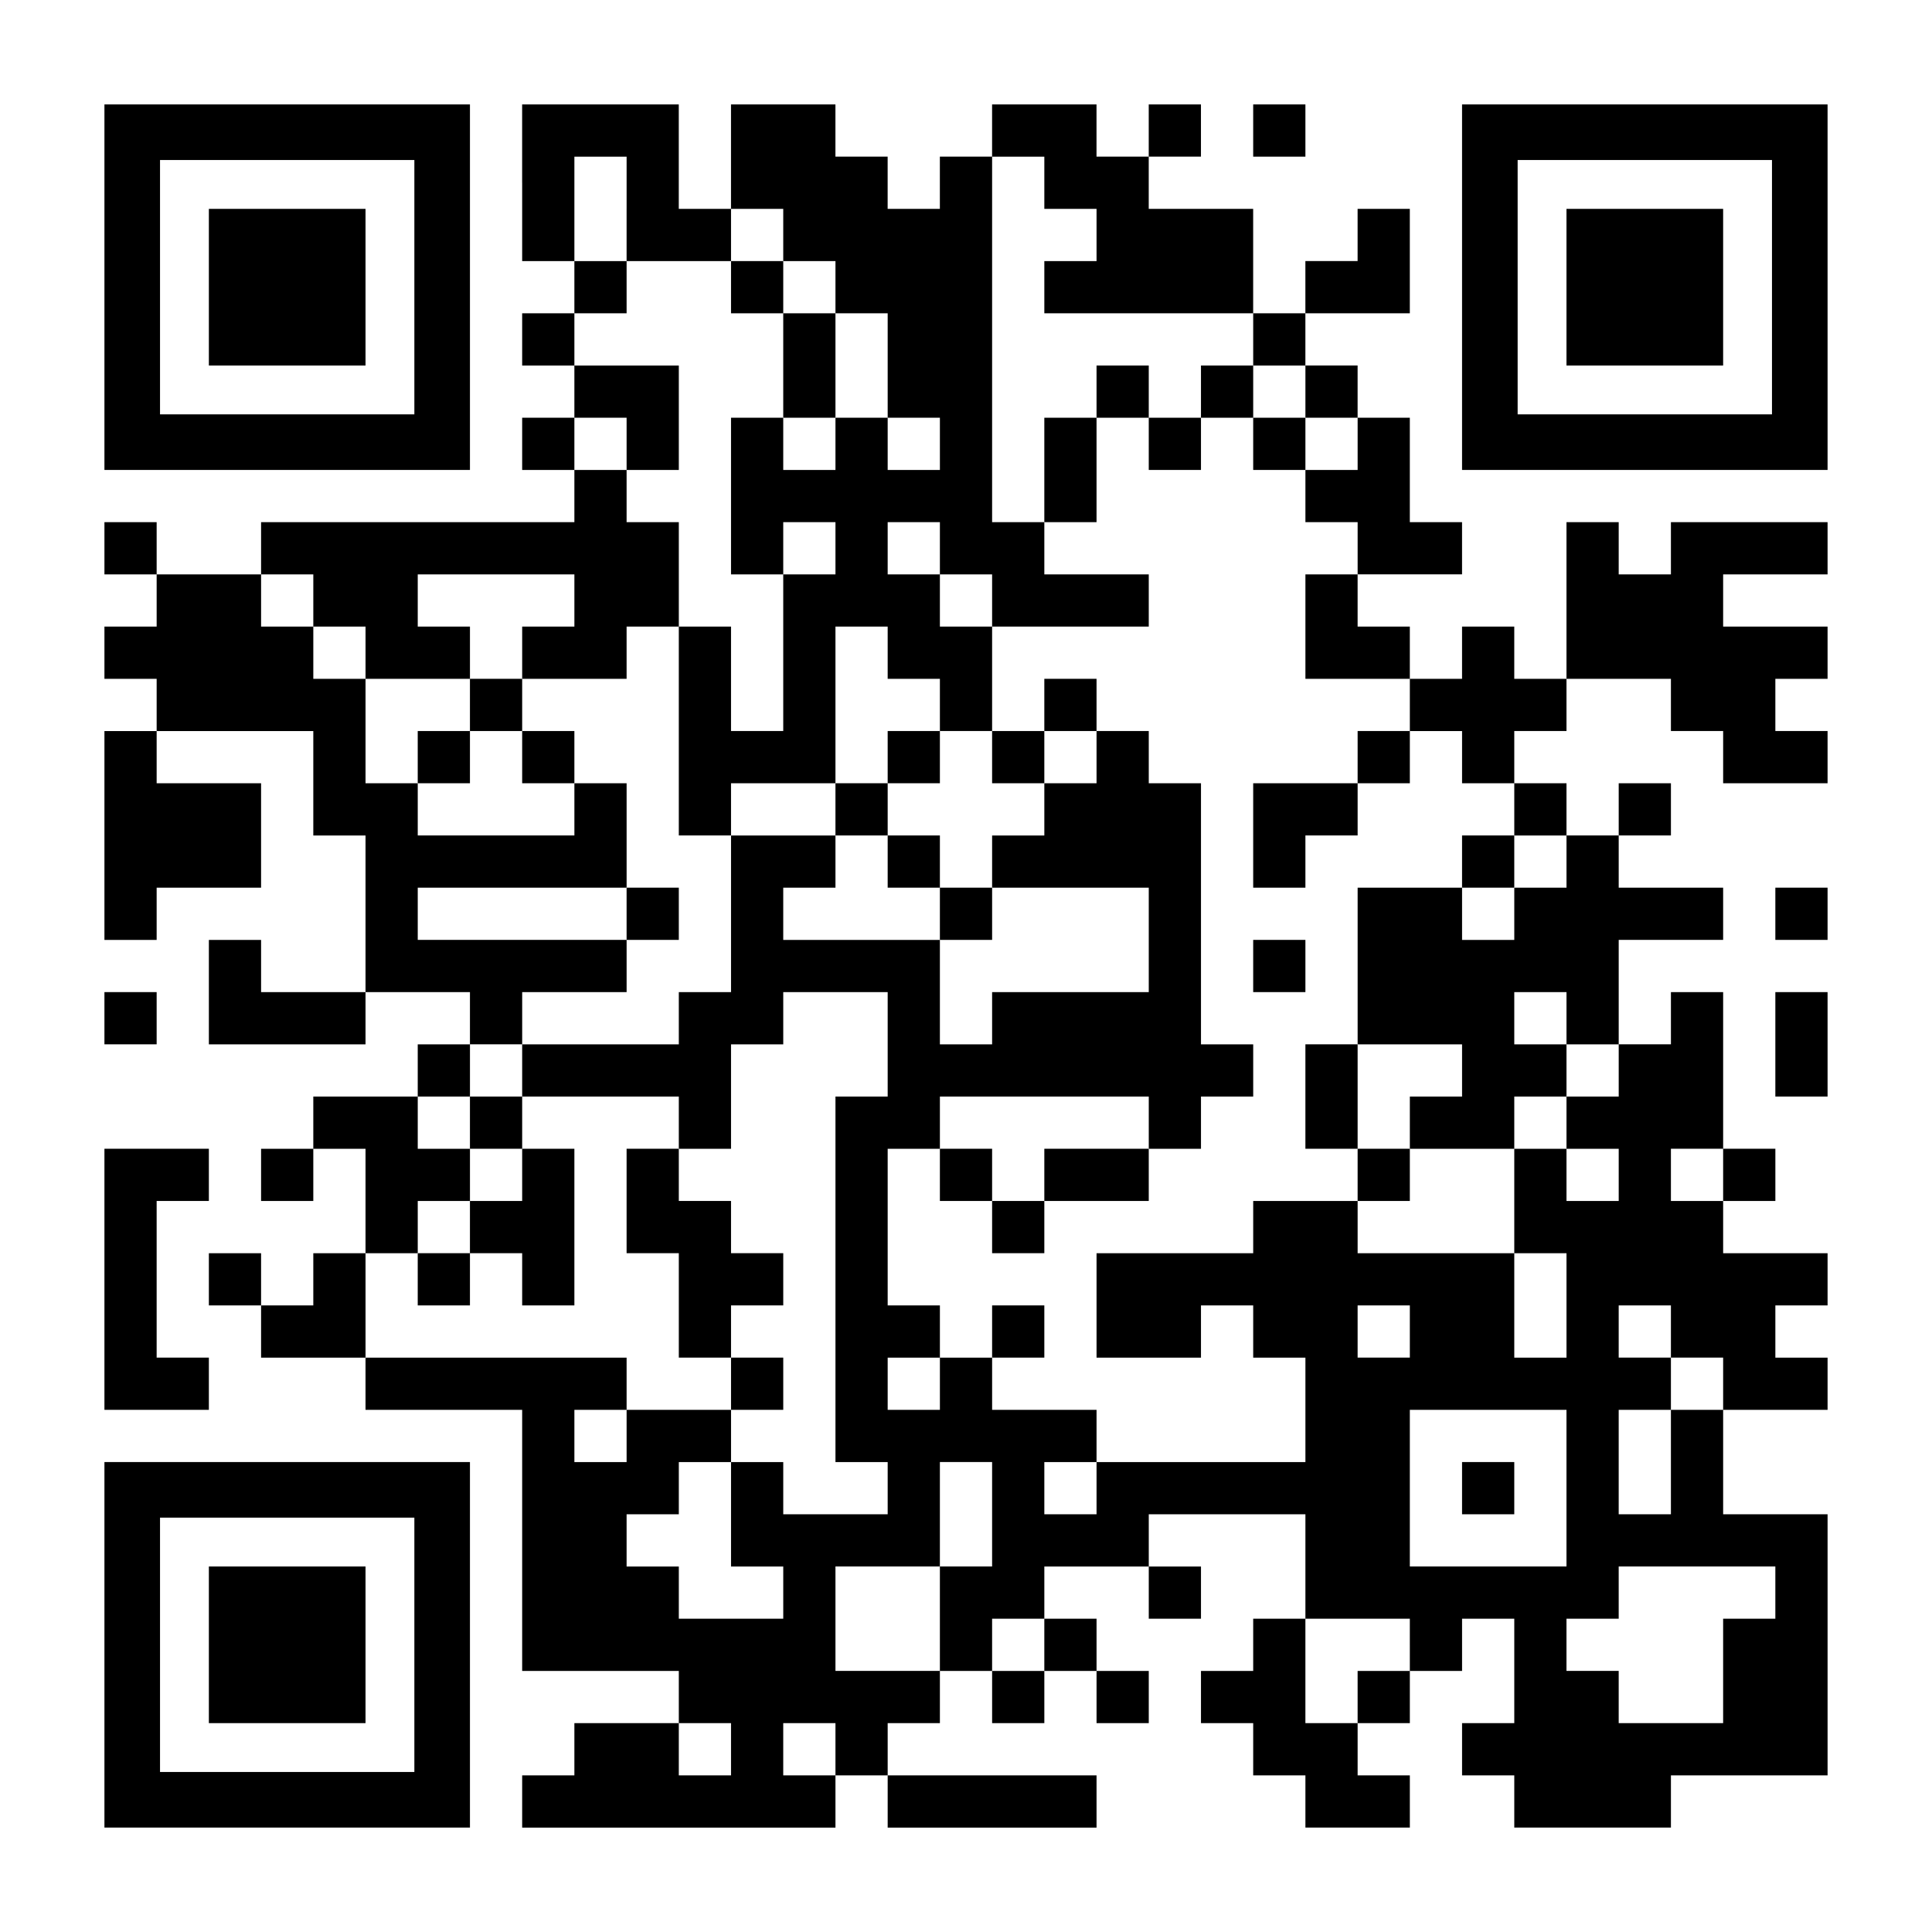
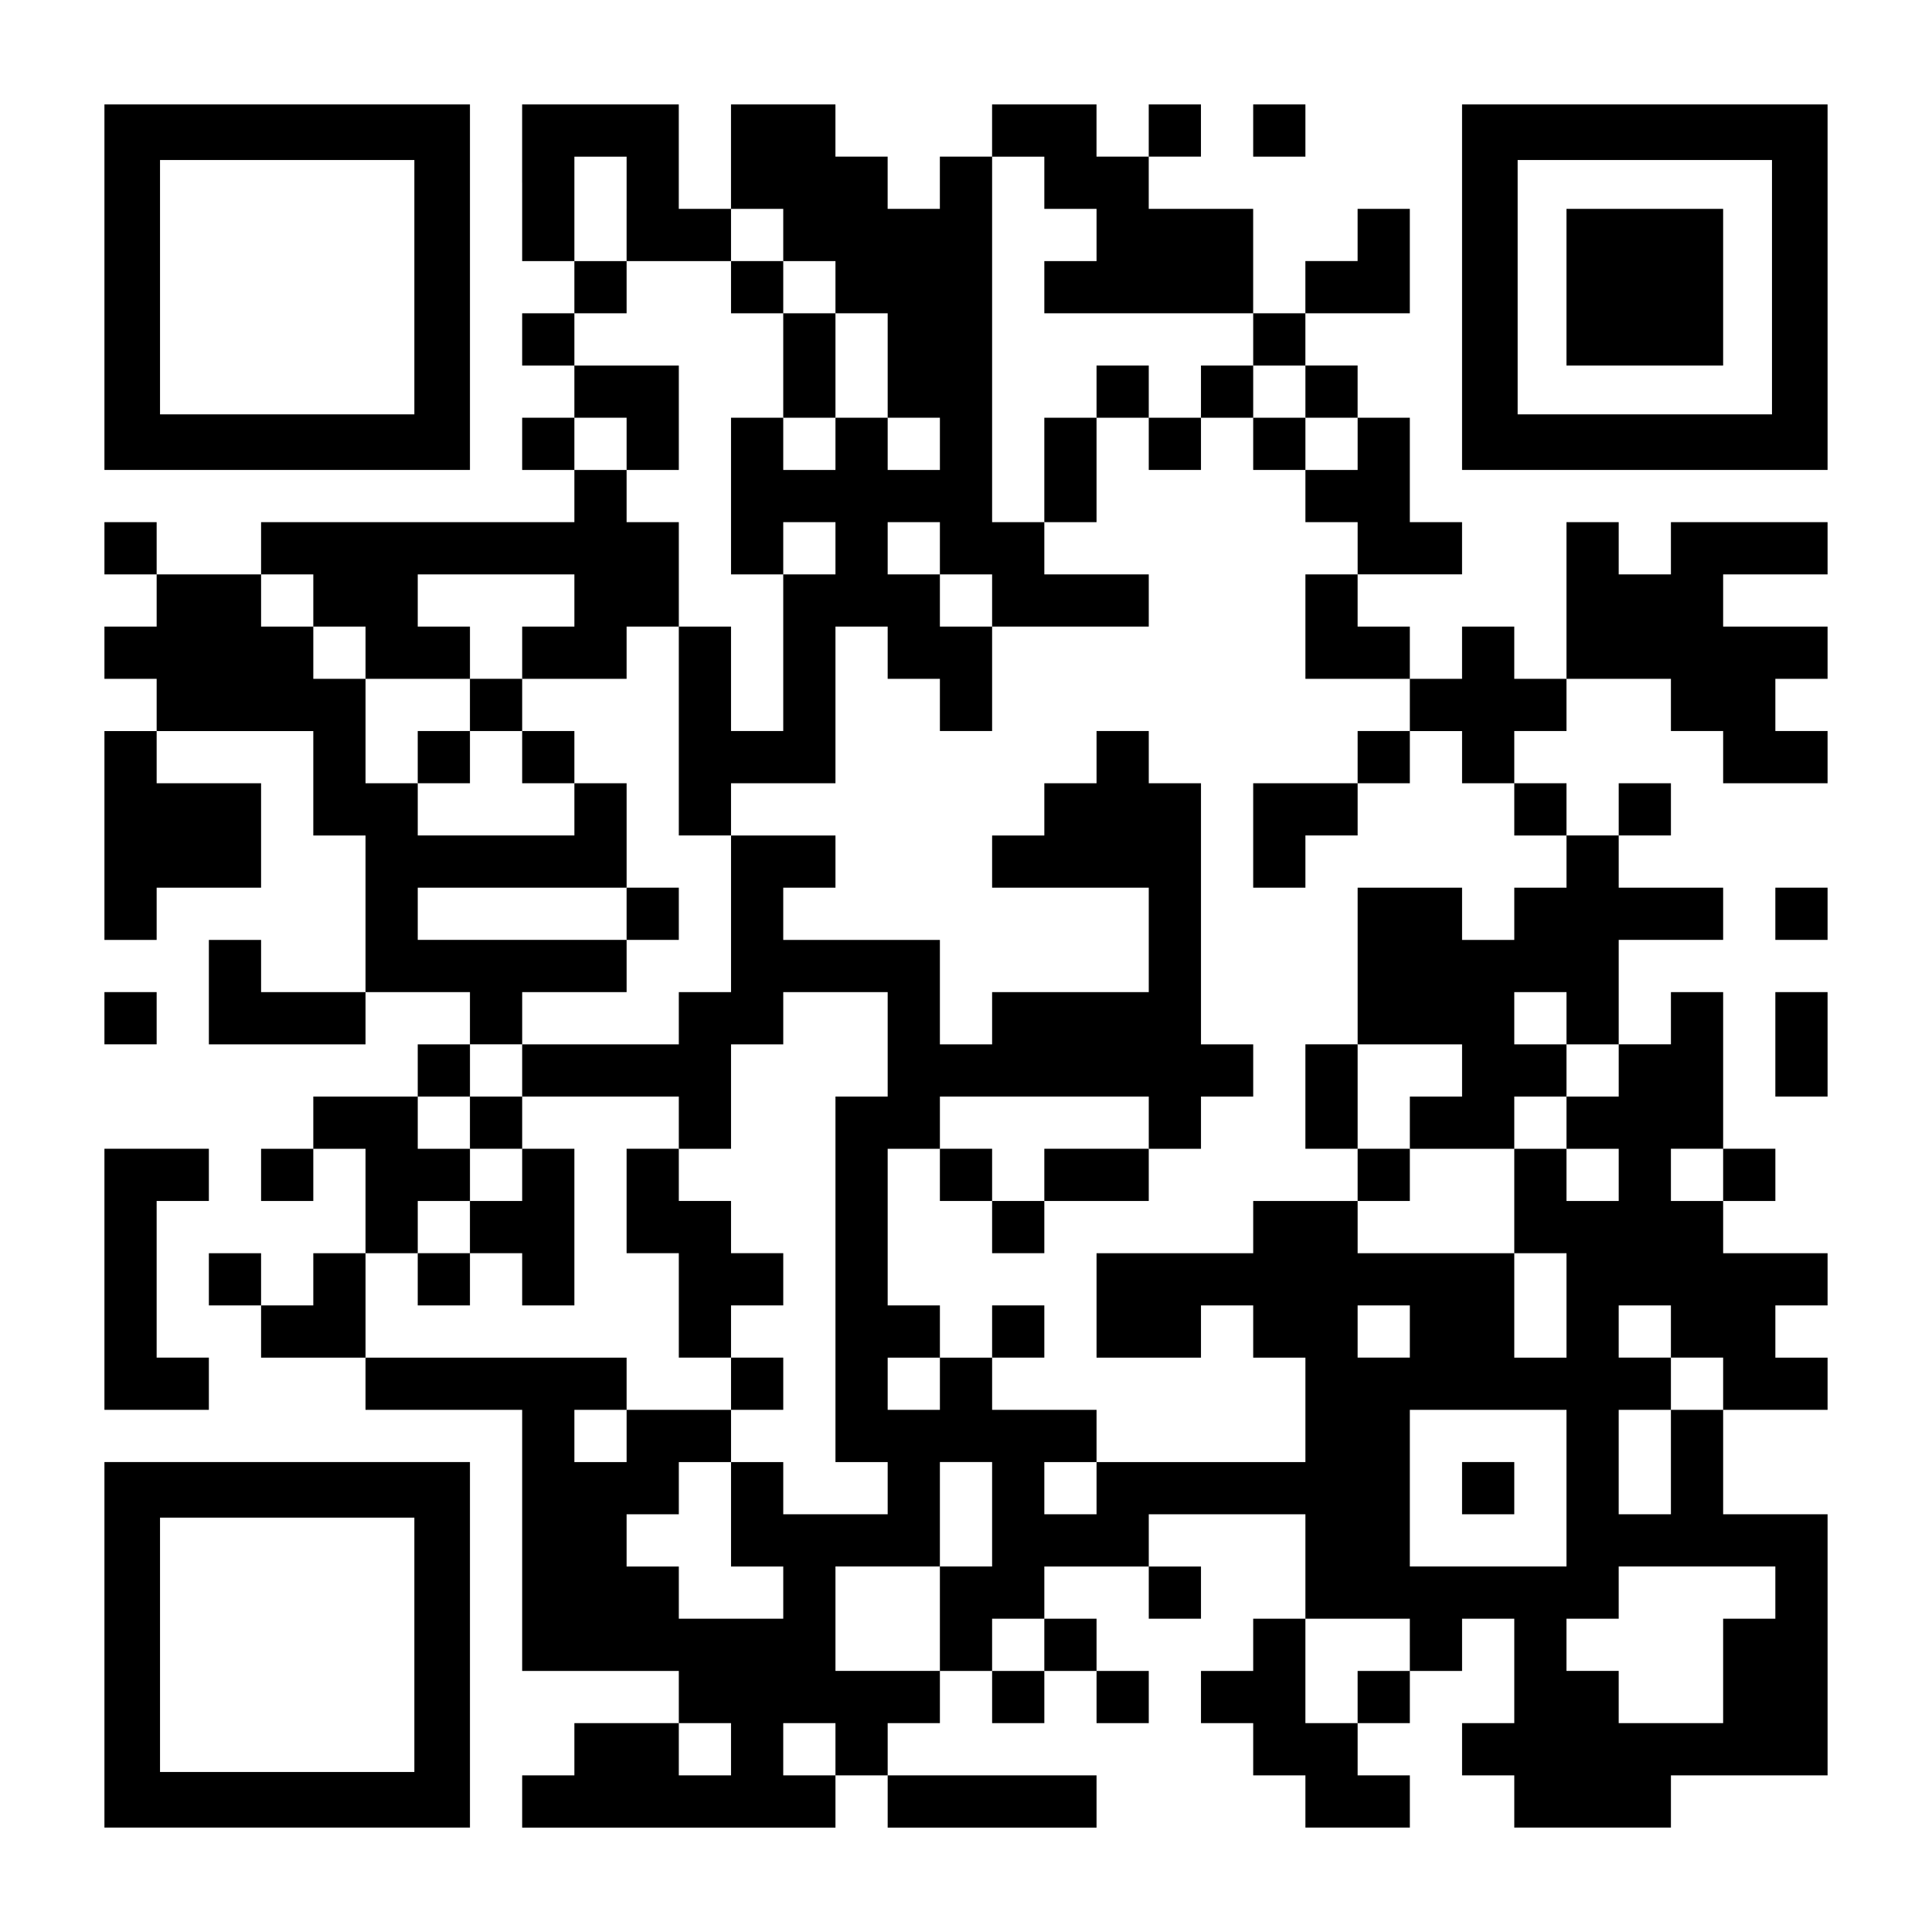
<svg xmlns="http://www.w3.org/2000/svg" version="1.0" width="1147px" height="1147px" viewBox="0 0 1147 1147" preserveAspectRatio="xMidYMid meet">
  <g transform="translate(0,1147) scale(0.1,-0.1)" fill="#000000" stroke="none">
    <path d="M620 9765 l0 -1085 1085 0 1085 0 0 1085 0 1085 -1085 0 -1085 0 0 -1085z m1840 0 l0 -755 -755 0 -755 0 0 755 0 755 755 0 755 0 0 -755z" />
-     <path d="M1240 9765 l0 -465 465 0 465 0 0 465 0 465 -465 0 -465 0 0 -465z" />
    <path d="M3100 10385 l0 -465 155 0 155 0 0 -155 0 -155 -155 0 -155 0 0 -155 0 -155 155 0 155 0 0 -155 0 -155 -155 0 -155 0 0 -155 0 -155 155 0 155 0 0 -155 0 -155 -930 0 -930 0 0 -155 0 -155 -310 0 -310 0 0 155 0 155 -155 0 -155 0 0 -155 0 -155 155 0 155 0 0 -155 0 -155 -155 0 -155 0 0 -155 0 -155 155 0 155 0 0 -155 0 -155 -155 0 -155 0 0 -620 0 -620 155 0 155 0 0 155 0 155 310 0 310 0 0 310 0 310 -310 0 -310 0 0 155 0 155 465 0 465 0 0 -310 0 -310 155 0 155 0 0 -465 0 -465 -310 0 -310 0 0 155 0 155 -155 0 -155 0 0 -310 0 -310 465 0 465 0 0 155 0 155 310 0 310 0 0 -155 0 -155 -155 0 -155 0 0 -155 0 -155 -310 0 -310 0 0 -155 0 -155 -155 0 -155 0 0 -155 0 -155 155 0 155 0 0 155 0 155 155 0 155 0 0 -310 0 -310 -155 0 -155 0 0 -155 0 -155 -155 0 -155 0 0 155 0 155 -155 0 -155 0 0 -155 0 -155 155 0 155 0 0 -155 0 -155 310 0 310 0 0 -155 0 -155 465 0 465 0 0 -775 0 -775 465 0 465 0 0 -155 0 -155 -310 0 -310 0 0 -155 0 -155 -155 0 -155 0 0 -155 0 -155 930 0 930 0 0 155 0 155 155 0 155 0 0 -155 0 -155 620 0 620 0 0 155 0 155 -620 0 -620 0 0 155 0 155 155 0 155 0 0 155 0 155 155 0 155 0 0 -155 0 -155 155 0 155 0 0 155 0 155 155 0 155 0 0 -155 0 -155 155 0 155 0 0 155 0 155 -155 0 -155 0 0 155 0 155 -155 0 -155 0 0 155 0 155 310 0 310 0 0 -155 0 -155 155 0 155 0 0 155 0 155 -155 0 -155 0 0 155 0 155 465 0 465 0 0 -310 0 -310 -155 0 -155 0 0 -155 0 -155 -155 0 -155 0 0 -155 0 -155 155 0 155 0 0 -155 0 -155 155 0 155 0 0 -155 0 -155 310 0 310 0 0 155 0 155 -155 0 -155 0 0 155 0 155 155 0 155 0 0 155 0 155 155 0 155 0 0 155 0 155 155 0 155 0 0 -310 0 -310 -155 0 -155 0 0 -155 0 -155 155 0 155 0 0 -155 0 -155 465 0 465 0 0 155 0 155 465 0 465 0 0 775 0 775 -310 0 -310 0 0 310 0 310 310 0 310 0 0 155 0 155 -155 0 -155 0 0 155 0 155 155 0 155 0 0 155 0 155 -310 0 -310 0 0 155 0 155 155 0 155 0 0 155 0 155 -155 0 -155 0 0 465 0 465 -155 0 -155 0 0 -155 0 -155 -155 0 -155 0 0 310 0 310 310 0 310 0 0 155 0 155 -310 0 -310 0 0 155 0 155 155 0 155 0 0 155 0 155 -155 0 -155 0 0 -155 0 -155 -155 0 -155 0 0 155 0 155 -155 0 -155 0 0 155 0 155 155 0 155 0 0 155 0 155 310 0 310 0 0 -155 0 -155 155 0 155 0 0 -155 0 -155 310 0 310 0 0 155 0 155 -155 0 -155 0 0 155 0 155 155 0 155 0 0 155 0 155 -310 0 -310 0 0 155 0 155 310 0 310 0 0 155 0 155 -465 0 -465 0 0 -155 0 -155 -155 0 -155 0 0 155 0 155 -155 0 -155 0 0 -465 0 -465 -155 0 -155 0 0 155 0 155 -155 0 -155 0 0 -155 0 -155 -155 0 -155 0 0 155 0 155 -155 0 -155 0 0 155 0 155 310 0 310 0 0 155 0 155 -155 0 -155 0 0 310 0 310 -155 0 -155 0 0 155 0 155 -155 0 -155 0 0 155 0 155 310 0 310 0 0 310 0 310 -155 0 -155 0 0 -155 0 -155 -155 0 -155 0 0 -155 0 -155 -155 0 -155 0 0 310 0 310 -310 0 -310 0 0 155 0 155 155 0 155 0 0 155 0 155 -155 0 -155 0 0 -155 0 -155 -155 0 -155 0 0 155 0 155 -310 0 -310 0 0 -155 0 -155 -155 0 -155 0 0 -155 0 -155 -155 0 -155 0 0 155 0 155 -155 0 -155 0 0 155 0 155 -310 0 -310 0 0 -310 0 -310 -155 0 -155 0 0 310 0 310 -465 0 -465 0 0 -465z m620 -155 l0 -310 310 0 310 0 0 155 0 155 155 0 155 0 0 -155 0 -155 155 0 155 0 0 -155 0 -155 155 0 155 0 0 -310 0 -310 155 0 155 0 0 -155 0 -155 -155 0 -155 0 0 155 0 155 -155 0 -155 0 0 -155 0 -155 -155 0 -155 0 0 155 0 155 -155 0 -155 0 0 -465 0 -465 155 0 155 0 0 155 0 155 155 0 155 0 0 -155 0 -155 -155 0 -155 0 0 -465 0 -465 -155 0 -155 0 0 310 0 310 -155 0 -155 0 0 -620 0 -620 155 0 155 0 0 155 0 155 310 0 310 0 0 465 0 465 155 0 155 0 0 -155 0 -155 155 0 155 0 0 -155 0 -155 155 0 155 0 0 310 0 310 -155 0 -155 0 0 155 0 155 -155 0 -155 0 0 155 0 155 155 0 155 0 0 -155 0 -155 155 0 155 0 0 -155 0 -155 465 0 465 0 0 155 0 155 -310 0 -310 0 0 155 0 155 -155 0 -155 0 0 1085 0 1085 155 0 155 0 0 -155 0 -155 155 0 155 0 0 -155 0 -155 -155 0 -155 0 0 -155 0 -155 620 0 620 0 0 -155 0 -155 155 0 155 0 0 -155 0 -155 155 0 155 0 0 -155 0 -155 -155 0 -155 0 0 -155 0 -155 155 0 155 0 0 -155 0 -155 -155 0 -155 0 0 -310 0 -310 310 0 310 0 0 -155 0 -155 155 0 155 0 0 -155 0 -155 155 0 155 0 0 -155 0 -155 155 0 155 0 0 -155 0 -155 -155 0 -155 0 0 -155 0 -155 -155 0 -155 0 0 155 0 155 -310 0 -310 0 0 -465 0 -465 310 0 310 0 0 -155 0 -155 -155 0 -155 0 0 -155 0 -155 310 0 310 0 0 155 0 155 155 0 155 0 0 155 0 155 -155 0 -155 0 0 155 0 155 155 0 155 0 0 -155 0 -155 155 0 155 0 0 -155 0 -155 -155 0 -155 0 0 -155 0 -155 155 0 155 0 0 -155 0 -155 -155 0 -155 0 0 155 0 155 -155 0 -155 0 0 -310 0 -310 155 0 155 0 0 -310 0 -310 -155 0 -155 0 0 310 0 310 -465 0 -465 0 0 155 0 155 -310 0 -310 0 0 -155 0 -155 -465 0 -465 0 0 -310 0 -310 310 0 310 0 0 155 0 155 155 0 155 0 0 -155 0 -155 155 0 155 0 0 -310 0 -310 -620 0 -620 0 0 -155 0 -155 -155 0 -155 0 0 155 0 155 155 0 155 0 0 155 0 155 -310 0 -310 0 0 155 0 155 -155 0 -155 0 0 -155 0 -155 -155 0 -155 0 0 155 0 155 155 0 155 0 0 155 0 155 -155 0 -155 0 0 465 0 465 155 0 155 0 0 155 0 155 620 0 620 0 0 -155 0 -155 155 0 155 0 0 155 0 155 155 0 155 0 0 155 0 155 -155 0 -155 0 0 775 0 775 -155 0 -155 0 0 155 0 155 -155 0 -155 0 0 -155 0 -155 -155 0 -155 0 0 -155 0 -155 -155 0 -155 0 0 -155 0 -155 465 0 465 0 0 -310 0 -310 -465 0 -465 0 0 -155 0 -155 -155 0 -155 0 0 310 0 310 -465 0 -465 0 0 155 0 155 155 0 155 0 0 155 0 155 -310 0 -310 0 0 -465 0 -465 -155 0 -155 0 0 -155 0 -155 -465 0 -465 0 0 -155 0 -155 465 0 465 0 0 -155 0 -155 155 0 155 0 0 310 0 310 155 0 155 0 0 155 0 155 310 0 310 0 0 -310 0 -310 -155 0 -155 0 0 -1085 0 -1085 155 0 155 0 0 -155 0 -155 -310 0 -310 0 0 155 0 155 -155 0 -155 0 0 -310 0 -310 155 0 155 0 0 -155 0 -155 -310 0 -310 0 0 155 0 155 -155 0 -155 0 0 155 0 155 155 0 155 0 0 155 0 155 155 0 155 0 0 155 0 155 -310 0 -310 0 0 -155 0 -155 -155 0 -155 0 0 155 0 155 155 0 155 0 0 155 0 155 -775 0 -775 0 0 310 0 310 155 0 155 0 0 155 0 155 155 0 155 0 0 155 0 155 -155 0 -155 0 0 155 0 155 155 0 155 0 0 155 0 155 155 0 155 0 0 155 0 155 310 0 310 0 0 155 0 155 -620 0 -620 0 0 155 0 155 620 0 620 0 0 310 0 310 -155 0 -155 0 0 -155 0 -155 -465 0 -465 0 0 155 0 155 -155 0 -155 0 0 310 0 310 -155 0 -155 0 0 155 0 155 -155 0 -155 0 0 155 0 155 155 0 155 0 0 -155 0 -155 155 0 155 0 0 -155 0 -155 310 0 310 0 0 155 0 155 -155 0 -155 0 0 155 0 155 465 0 465 0 0 -155 0 -155 -155 0 -155 0 0 -155 0 -155 310 0 310 0 0 155 0 155 155 0 155 0 0 310 0 310 -155 0 -155 0 0 155 0 155 -155 0 -155 0 0 155 0 155 155 0 155 0 0 -155 0 -155 155 0 155 0 0 310 0 310 -310 0 -310 0 0 155 0 155 155 0 155 0 0 155 0 155 -155 0 -155 0 0 310 0 310 155 0 155 0 0 -310z m6510 -5735 l0 -155 -155 0 -155 0 0 155 0 155 155 0 155 0 0 -155z m-1860 -930 l0 -155 -155 0 -155 0 0 155 0 155 155 0 155 0 0 -155z m1550 0 l0 -155 155 0 155 0 0 -155 0 -155 -155 0 -155 0 0 -310 0 -310 -155 0 -155 0 0 310 0 310 155 0 155 0 0 155 0 155 -155 0 -155 0 0 155 0 155 155 0 155 0 0 -155z m-620 -930 l0 -465 -465 0 -465 0 0 465 0 465 465 0 465 0 0 -465z m-3410 -155 l0 -310 -155 0 -155 0 0 -310 0 -310 -310 0 -310 0 0 310 0 310 310 0 310 0 0 310 0 310 155 0 155 0 0 -310z m4650 -465 l0 -155 -155 0 -155 0 0 -310 0 -310 -310 0 -310 0 0 155 0 155 -155 0 -155 0 0 155 0 155 155 0 155 0 0 155 0 155 465 0 465 0 0 -155z m-4340 -310 l0 -155 -155 0 -155 0 0 155 0 155 155 0 155 0 0 -155z m2170 0 l0 -155 -155 0 -155 0 0 -155 0 -155 -155 0 -155 0 0 310 0 310 310 0 310 0 0 -155z m-4030 -620 l0 -155 -155 0 -155 0 0 155 0 155 155 0 155 0 0 -155z m620 0 l0 -155 -155 0 -155 0 0 155 0 155 155 0 155 0 0 -155z" />
    <path d="M4340 9765 l0 -155 155 0 155 0 0 -310 0 -310 155 0 155 0 0 310 0 310 -155 0 -155 0 0 155 0 155 -155 0 -155 0 0 -155z" />
    <path d="M6510 9145 l0 -155 -155 0 -155 0 0 -310 0 -310 155 0 155 0 0 310 0 310 155 0 155 0 0 -155 0 -155 155 0 155 0 0 155 0 155 155 0 155 0 0 -155 0 -155 155 0 155 0 0 155 0 155 -155 0 -155 0 0 155 0 155 -155 0 -155 0 0 -155 0 -155 -155 0 -155 0 0 155 0 155 -155 0 -155 0 0 -155z" />
    <path d="M2790 7285 l0 -155 -155 0 -155 0 0 -155 0 -155 155 0 155 0 0 155 0 155 155 0 155 0 0 -155 0 -155 155 0 155 0 0 155 0 155 -155 0 -155 0 0 155 0 155 -155 0 -155 0 0 -155z" />
-     <path d="M6200 7285 l0 -155 -155 0 -155 0 0 -155 0 -155 155 0 155 0 0 155 0 155 155 0 155 0 0 155 0 155 -155 0 -155 0 0 -155z" />
-     <path d="M5270 6975 l0 -155 -155 0 -155 0 0 -155 0 -155 155 0 155 0 0 -155 0 -155 155 0 155 0 0 -155 0 -155 155 0 155 0 0 155 0 155 -155 0 -155 0 0 155 0 155 -155 0 -155 0 0 155 0 155 155 0 155 0 0 155 0 155 -155 0 -155 0 0 -155z" />
+     <path d="M6200 7285 z" />
    <path d="M8060 6975 l0 -155 -310 0 -310 0 0 -310 0 -310 155 0 155 0 0 155 0 155 155 0 155 0 0 155 0 155 155 0 155 0 0 155 0 155 -155 0 -155 0 0 -155z" />
-     <path d="M8680 6355 l0 -155 155 0 155 0 0 155 0 155 -155 0 -155 0 0 -155z" />
    <path d="M3720 6045 l0 -155 155 0 155 0 0 155 0 155 -155 0 -155 0 0 -155z" />
-     <path d="M7440 5735 l0 -155 155 0 155 0 0 155 0 155 -155 0 -155 0 0 -155z" />
    <path d="M7750 4960 l0 -310 155 0 155 0 0 -155 0 -155 155 0 155 0 0 155 0 155 -155 0 -155 0 0 310 0 310 -155 0 -155 0 0 -310z" />
    <path d="M2790 4805 l0 -155 155 0 155 0 0 -155 0 -155 -155 0 -155 0 0 -155 0 -155 -155 0 -155 0 0 -155 0 -155 155 0 155 0 0 155 0 155 155 0 155 0 0 -155 0 -155 155 0 155 0 0 465 0 465 -155 0 -155 0 0 155 0 155 -155 0 -155 0 0 -155z" />
    <path d="M3720 4340 l0 -310 155 0 155 0 0 -310 0 -310 155 0 155 0 0 -155 0 -155 155 0 155 0 0 155 0 155 -155 0 -155 0 0 155 0 155 155 0 155 0 0 155 0 155 -155 0 -155 0 0 155 0 155 -155 0 -155 0 0 155 0 155 -155 0 -155 0 0 -310z" />
    <path d="M5580 4495 l0 -155 155 0 155 0 0 -155 0 -155 155 0 155 0 0 155 0 155 310 0 310 0 0 155 0 155 -310 0 -310 0 0 -155 0 -155 -155 0 -155 0 0 155 0 155 -155 0 -155 0 0 -155z" />
    <path d="M5890 3565 l0 -155 155 0 155 0 0 155 0 155 -155 0 -155 0 0 -155z" />
    <path d="M8680 2635 l0 -155 155 0 155 0 0 155 0 155 -155 0 -155 0 0 -155z" />
    <path d="M7440 10695 l0 -155 155 0 155 0 0 155 0 155 -155 0 -155 0 0 -155z" />
    <path d="M8680 9765 l0 -1085 1085 0 1085 0 0 1085 0 1085 -1085 0 -1085 0 0 -1085z m1840 0 l0 -755 -755 0 -755 0 0 755 0 755 755 0 755 0 0 -755z" />
    <path d="M9300 9765 l0 -465 465 0 465 0 0 465 0 465 -465 0 -465 0 0 -465z" />
    <path d="M10540 6045 l0 -155 155 0 155 0 0 155 0 155 -155 0 -155 0 0 -155z" />
    <path d="M620 5425 l0 -155 155 0 155 0 0 155 0 155 -155 0 -155 0 0 -155z" />
    <path d="M10540 5270 l0 -310 155 0 155 0 0 310 0 310 -155 0 -155 0 0 -310z" />
    <path d="M620 3875 l0 -775 310 0 310 0 0 155 0 155 -155 0 -155 0 0 465 0 465 155 0 155 0 0 155 0 155 -310 0 -310 0 0 -775z" />
    <path d="M620 1705 l0 -1085 1085 0 1085 0 0 1085 0 1085 -1085 0 -1085 0 0 -1085z m1840 0 l0 -755 -755 0 -755 0 0 755 0 755 755 0 755 0 0 -755z" />
-     <path d="M1240 1705 l0 -465 465 0 465 0 0 465 0 465 -465 0 -465 0 0 -465z" />
  </g>
</svg>